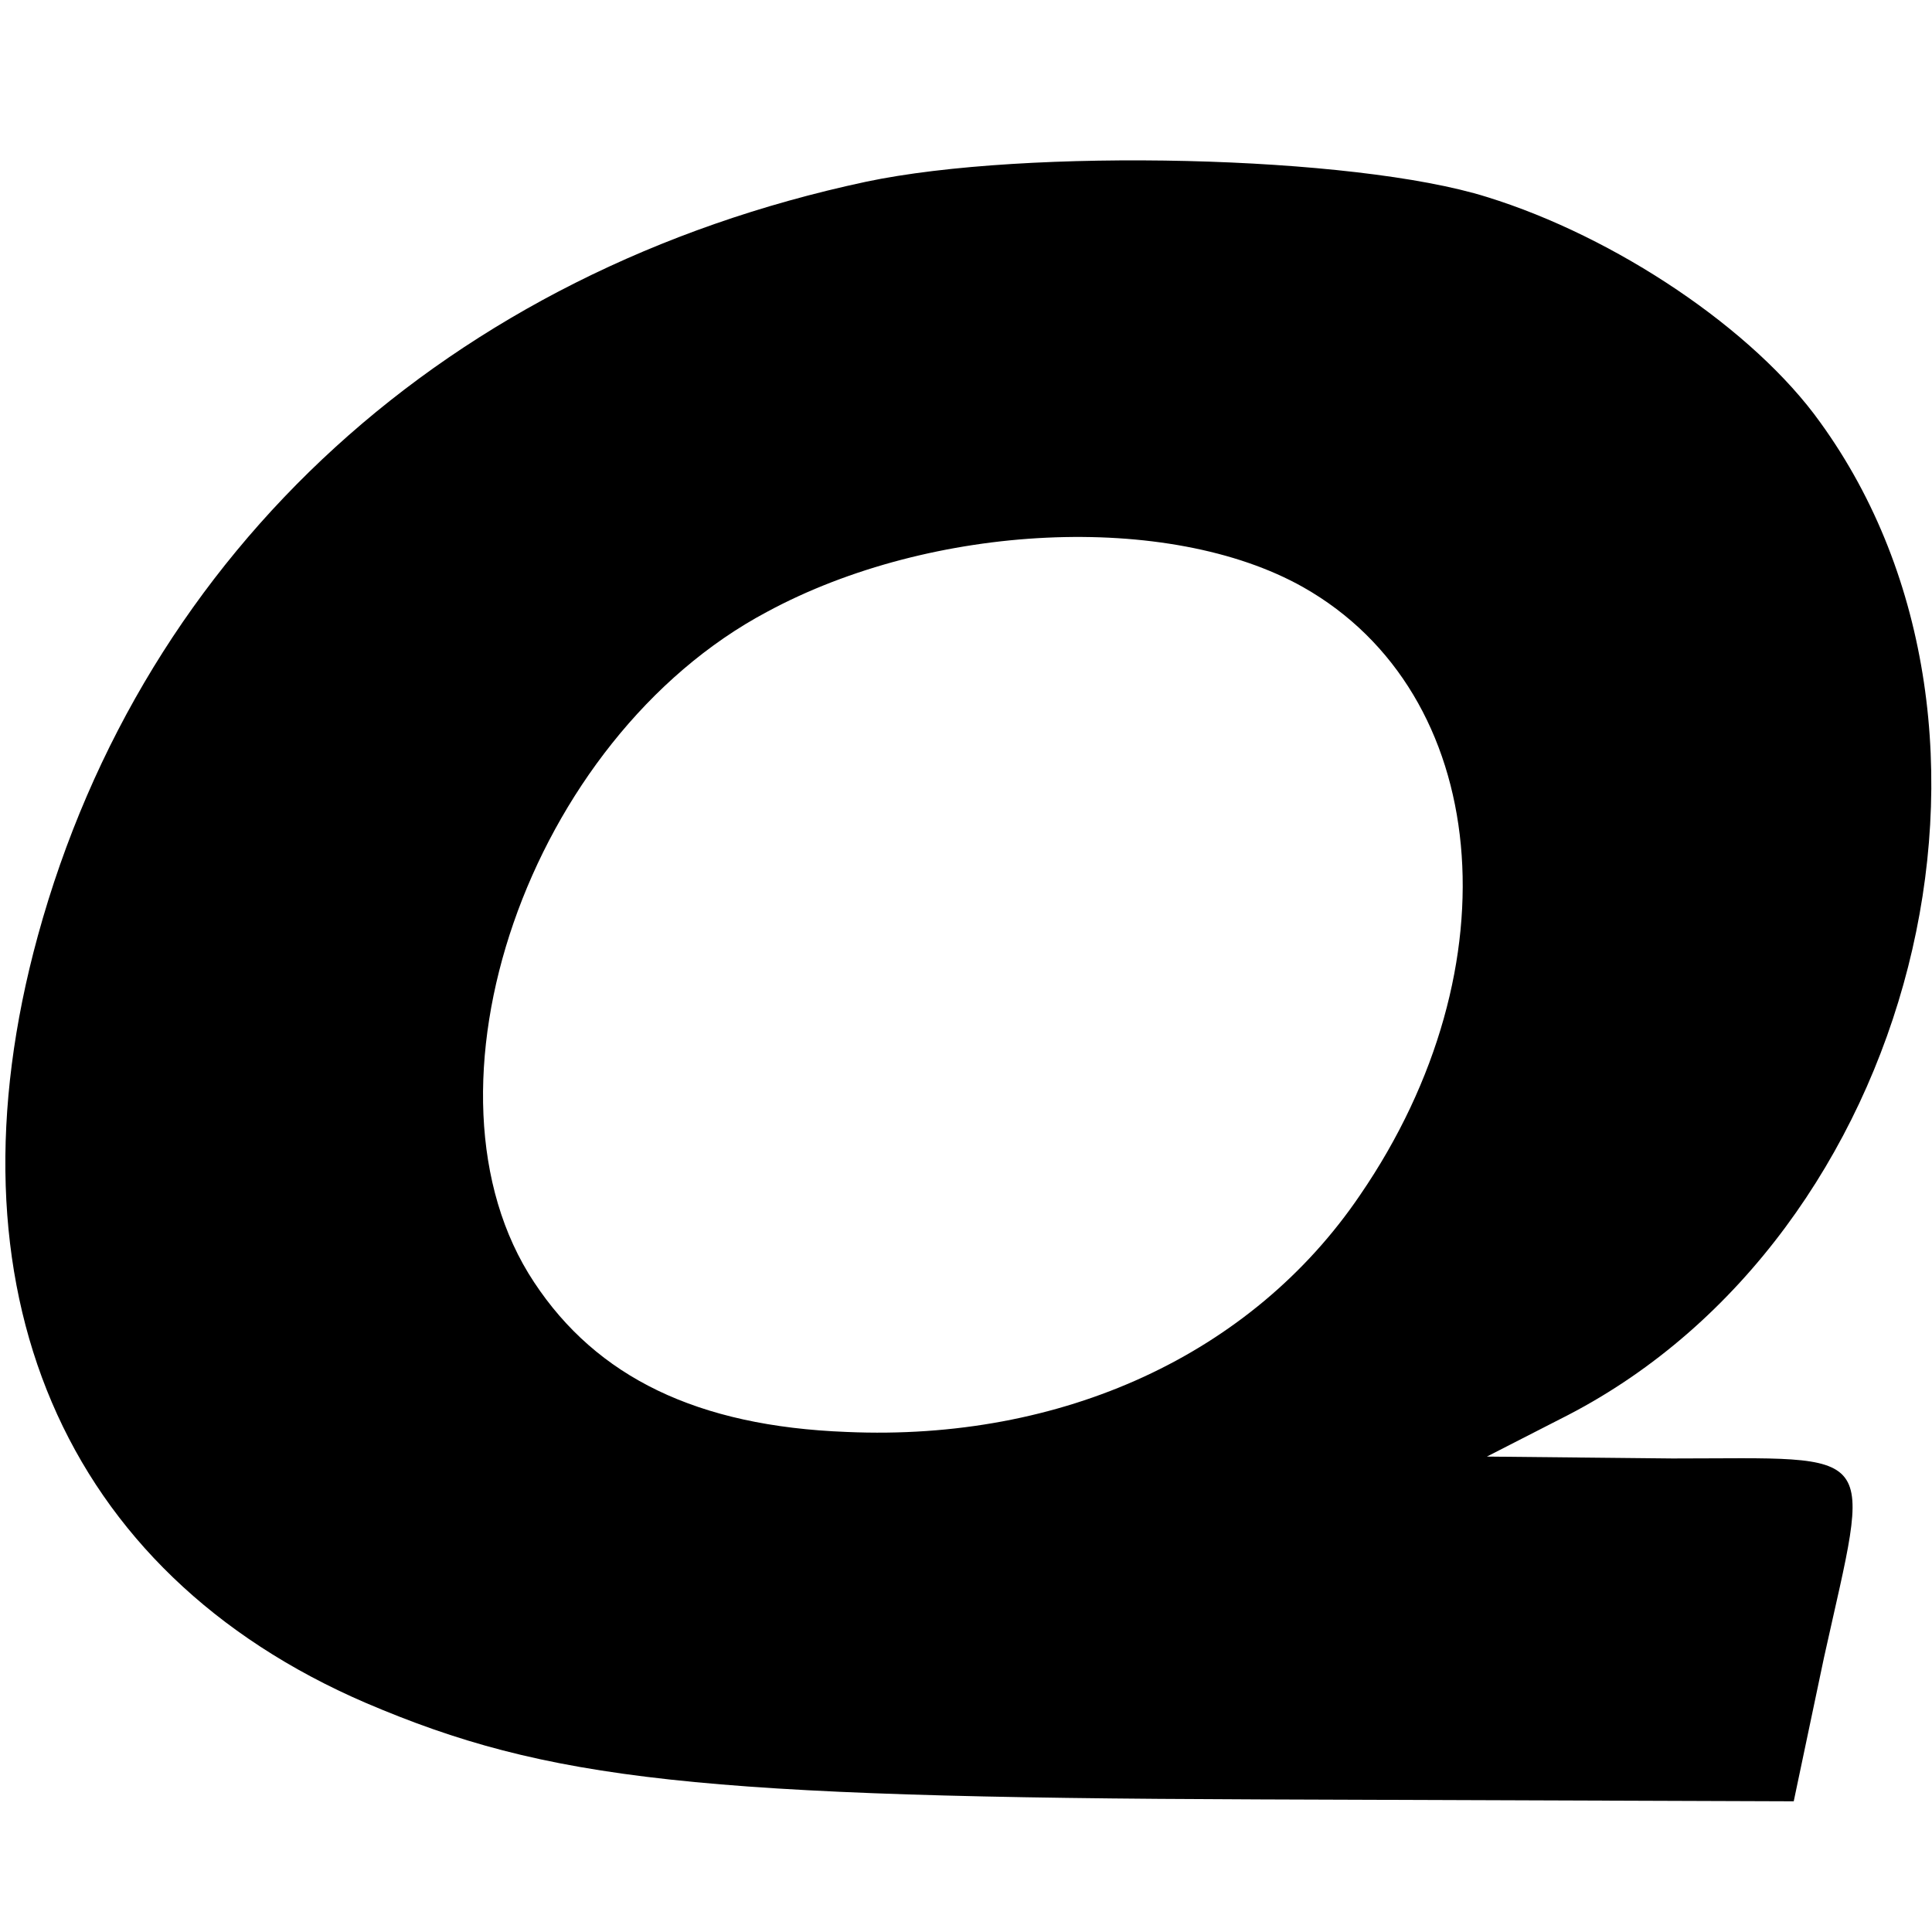
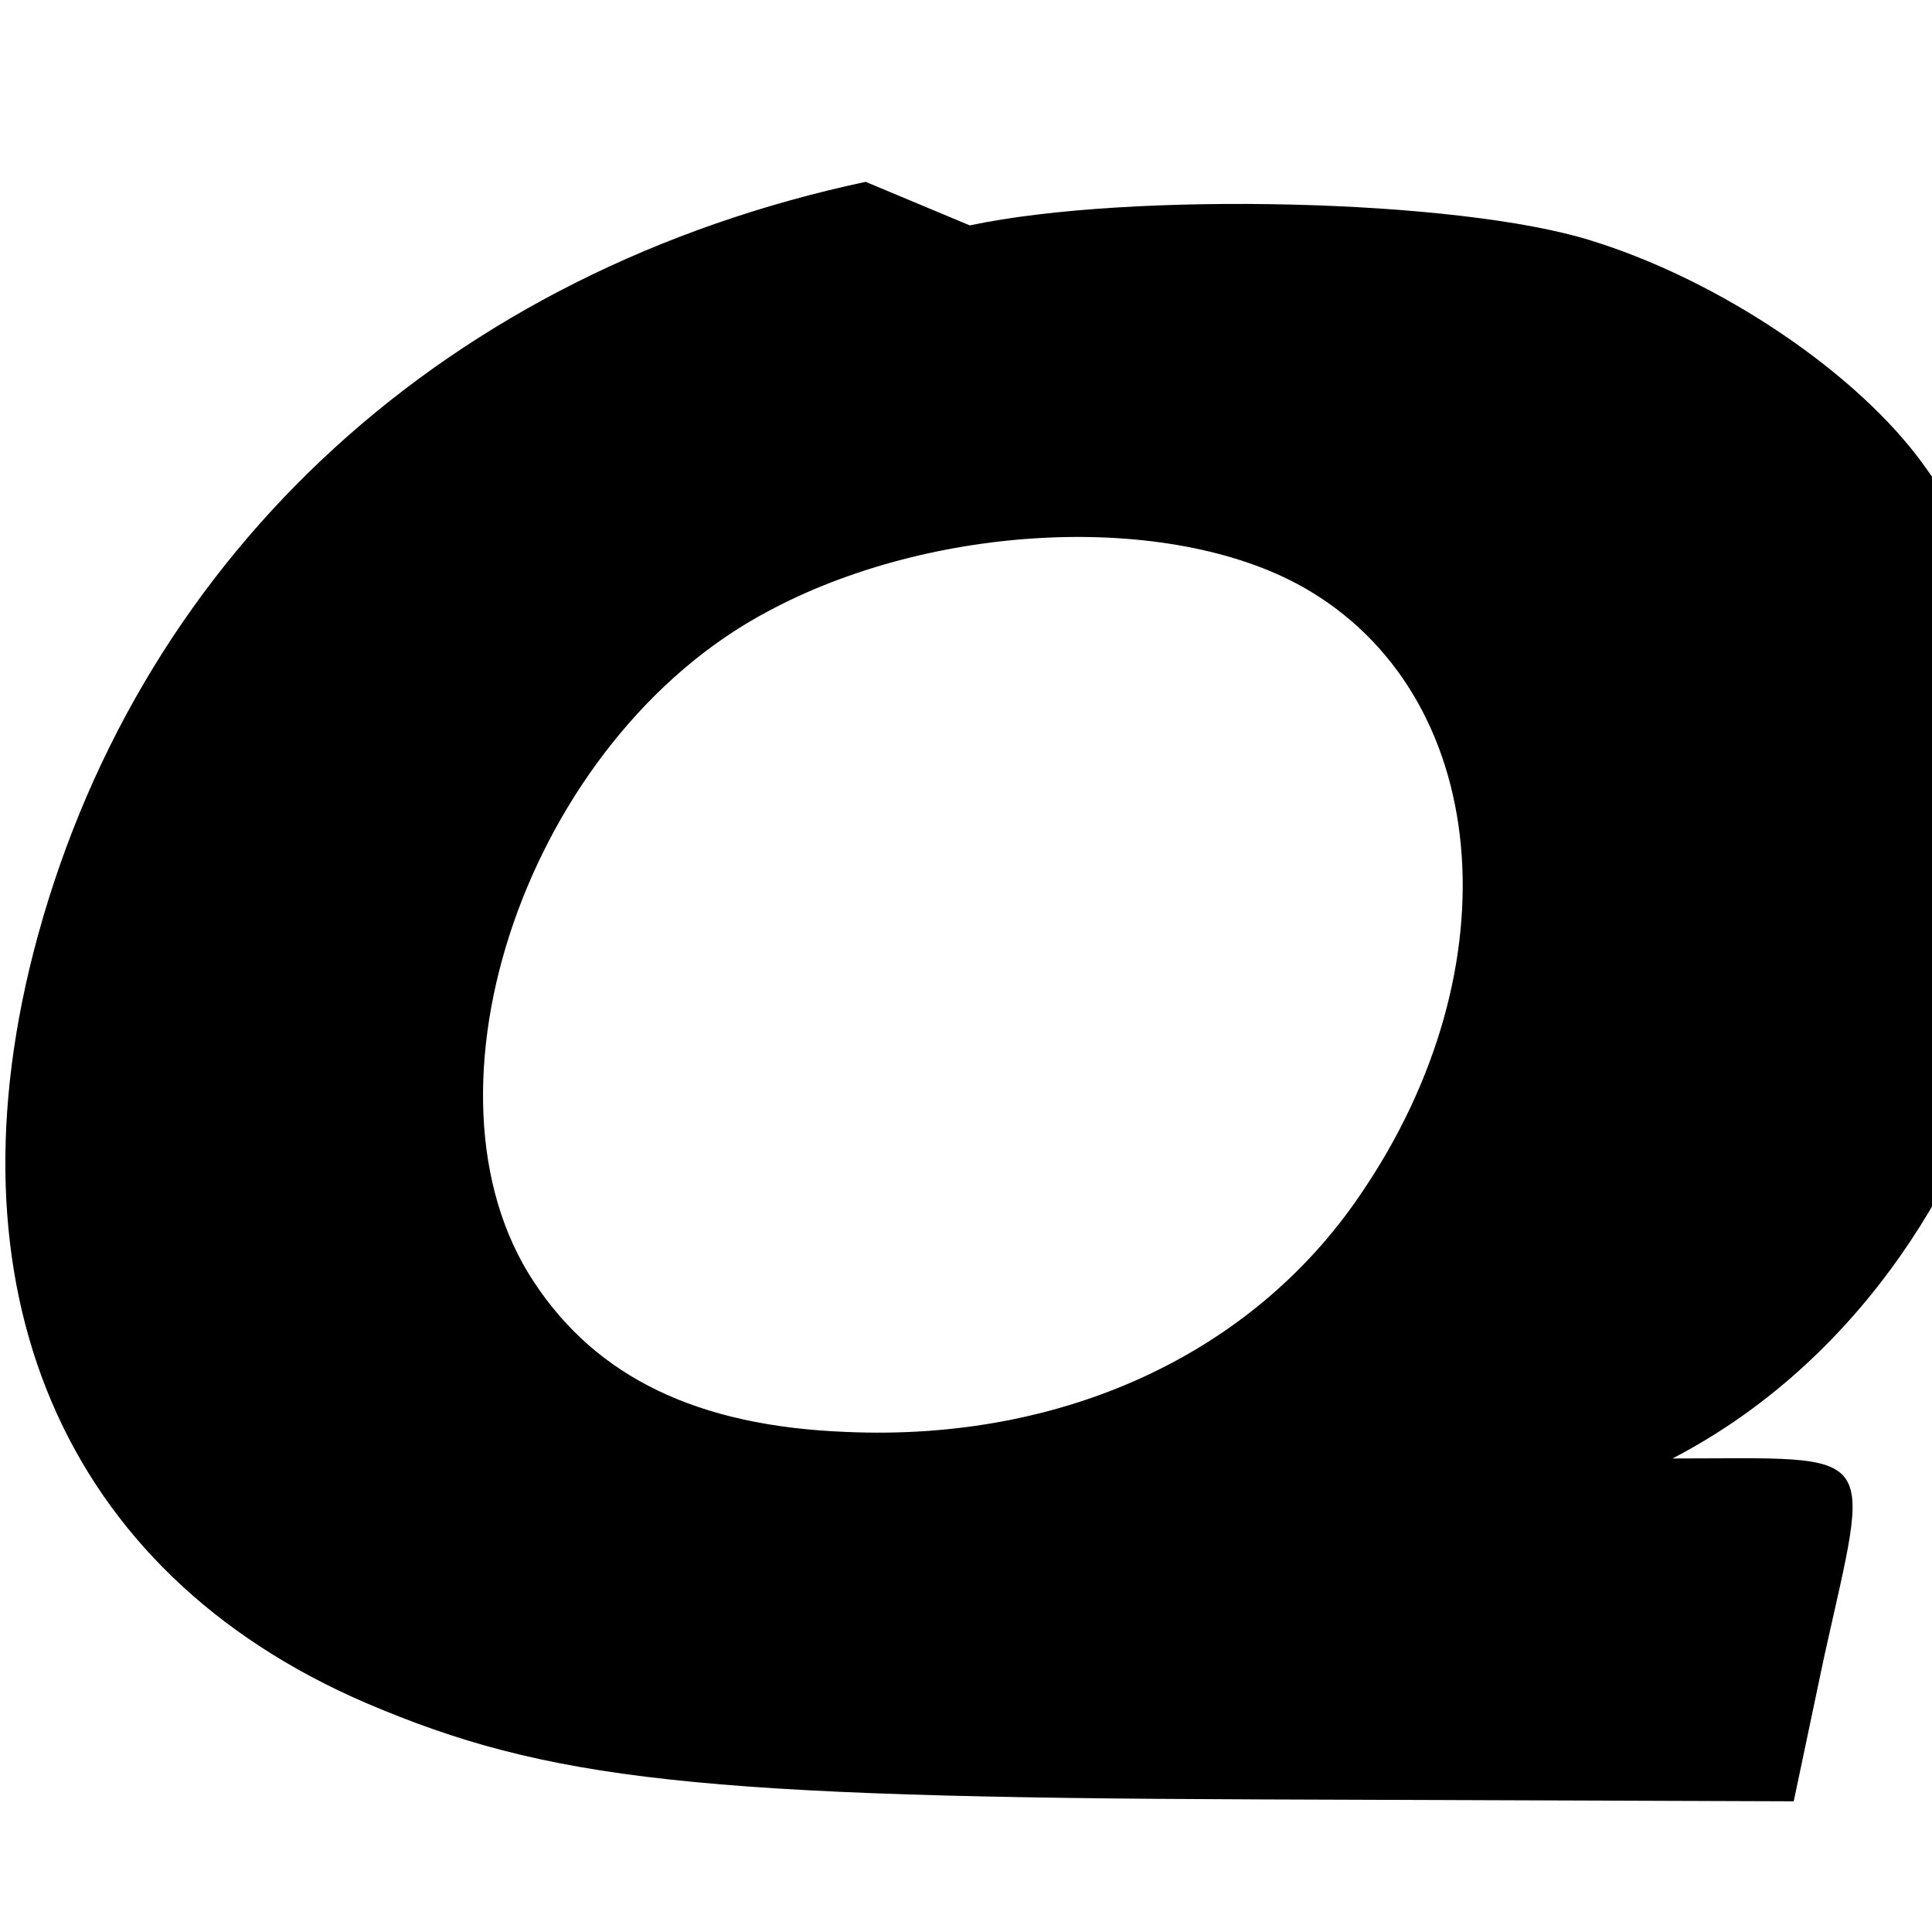
<svg xmlns="http://www.w3.org/2000/svg" version="1.0" width="102pt" height="102pt" viewBox="0 0 102 102" preserveAspectRatio="xMidYMid meet">
  <g transform="translate(0,102) scale(0.1,-0.1)" fill="#000000" stroke="none">
-     <path d="M457 924 c-220 -47 -381 -194 -437 -398 -51 -186 13 -336 173 -405 96 -41 175 -50 472 -51 l282 -1 16 76 c25 113 31 105 -80 105 l-98 1 43 22 c183 95 251 361 133 524 -35 49 -108 98 -176 119 -70 22 -243 26 -328 8z m231 -214 c99 -56 113 -200 30 -321 -57 -84 -157 -130 -271 -125 -79 3 -132 29 -165 79 -67 101 -3 287 123 354 87 47 212 53 283 13z" />
+     <path d="M457 924 c-220 -47 -381 -194 -437 -398 -51 -186 13 -336 173 -405 96 -41 175 -50 472 -51 l282 -1 16 76 c25 113 31 105 -80 105 c183 95 251 361 133 524 -35 49 -108 98 -176 119 -70 22 -243 26 -328 8z m231 -214 c99 -56 113 -200 30 -321 -57 -84 -157 -130 -271 -125 -79 3 -132 29 -165 79 -67 101 -3 287 123 354 87 47 212 53 283 13z" />
  </g>
</svg>